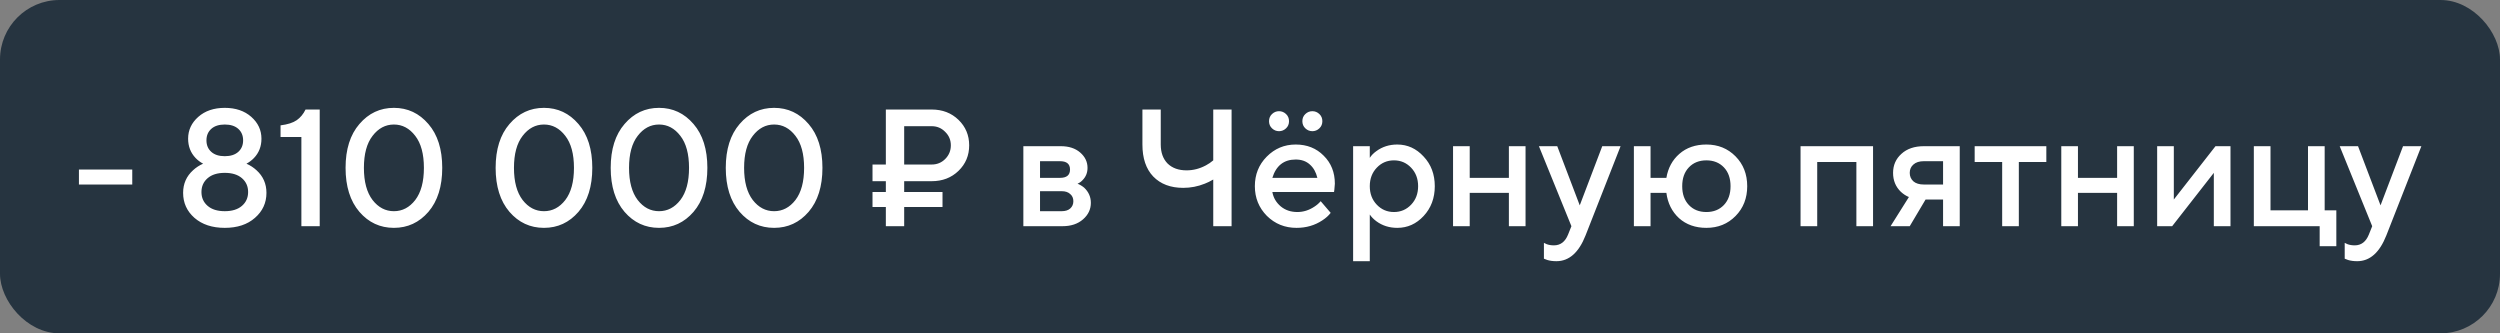
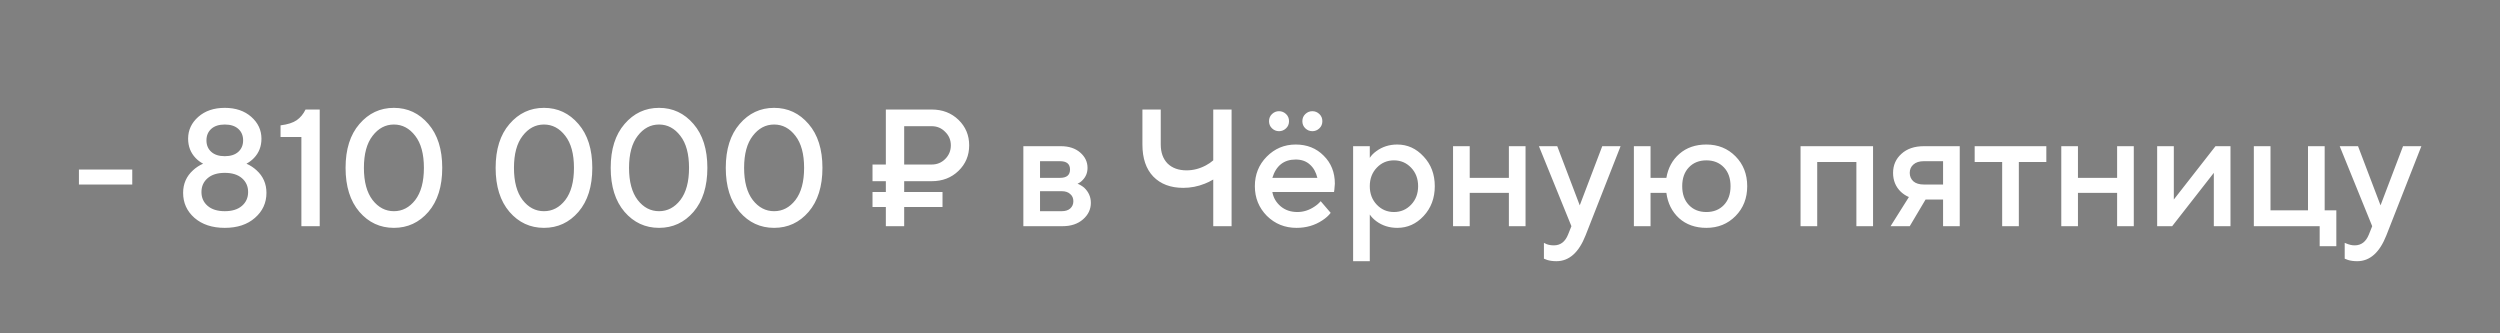
<svg xmlns="http://www.w3.org/2000/svg" width="210" height="28" viewBox="0 0 210 28" fill="none">
  <rect x="0" y="0" width="210" height="28" fill="#808080" stroke="none" />
-   <rect width="210" height="28" rx="5" fill="#263440" />
-   <path d="M6.63 15.5V14.24H11.11V15.5H6.63ZM17.44 14.968C17.094 15.267 16.922 15.654 16.922 16.13C16.922 16.606 17.094 16.993 17.44 17.292C17.785 17.591 18.266 17.74 18.882 17.74C19.498 17.74 19.978 17.591 20.324 17.292C20.669 16.993 20.842 16.606 20.842 16.13C20.842 15.654 20.669 15.267 20.324 14.968C19.978 14.669 19.498 14.52 18.882 14.52C18.266 14.52 17.785 14.669 17.44 14.968ZM17.748 10.824C17.477 11.067 17.342 11.389 17.342 11.79C17.342 12.191 17.477 12.513 17.748 12.756C18.018 12.999 18.396 13.12 18.882 13.12C19.367 13.12 19.745 12.999 20.016 12.756C20.286 12.513 20.422 12.191 20.422 11.79C20.422 11.389 20.286 11.067 20.016 10.824C19.745 10.581 19.367 10.46 18.882 10.46C18.396 10.46 18.018 10.581 17.748 10.824ZM15.382 16.2C15.382 15.435 15.662 14.8 16.222 14.296C16.464 14.072 16.744 13.89 17.062 13.75C16.819 13.619 16.609 13.461 16.432 13.274C16.012 12.835 15.802 12.294 15.802 11.65C15.802 10.931 16.086 10.32 16.656 9.816C17.225 9.312 17.967 9.06 18.882 9.06C19.796 9.06 20.538 9.312 21.108 9.816C21.677 10.32 21.962 10.931 21.962 11.65C21.962 12.294 21.752 12.835 21.332 13.274C21.154 13.461 20.944 13.619 20.702 13.75C21.019 13.89 21.299 14.072 21.542 14.296C22.102 14.8 22.382 15.435 22.382 16.2C22.382 17.04 22.06 17.74 21.416 18.3C20.781 18.86 19.936 19.14 18.882 19.14C17.827 19.14 16.978 18.86 16.334 18.3C15.699 17.74 15.382 17.04 15.382 16.2ZM25.316 19V11.51H23.566V10.53C24.163 10.455 24.616 10.311 24.924 10.096C25.232 9.881 25.48 9.583 25.666 9.2H26.856V19H25.316ZM34.88 16.802C35.365 16.167 35.608 15.267 35.608 14.1C35.608 12.933 35.365 12.037 34.88 11.412C34.395 10.777 33.797 10.46 33.088 10.46C32.379 10.46 31.781 10.777 31.296 11.412C30.811 12.037 30.568 12.933 30.568 14.1C30.568 15.267 30.811 16.167 31.296 16.802C31.781 17.427 32.379 17.74 33.088 17.74C33.797 17.74 34.395 17.427 34.88 16.802ZM35.986 17.796C35.211 18.692 34.245 19.14 33.088 19.14C31.93 19.14 30.965 18.692 30.19 17.796C29.415 16.891 29.028 15.659 29.028 14.1C29.028 12.541 29.415 11.314 30.19 10.418C30.965 9.513 31.93 9.06 33.088 9.06C34.245 9.06 35.211 9.513 35.986 10.418C36.761 11.314 37.148 12.541 37.148 14.1C37.148 15.659 36.761 16.891 35.986 17.796ZM47.485 16.802C47.971 16.167 48.213 15.267 48.213 14.1C48.213 12.933 47.971 12.037 47.485 11.412C47 10.777 46.403 10.46 45.693 10.46C44.984 10.46 44.387 10.777 43.901 11.412C43.416 12.037 43.173 12.933 43.173 14.1C43.173 15.267 43.416 16.167 43.901 16.802C44.387 17.427 44.984 17.74 45.693 17.74C46.403 17.74 47 17.427 47.485 16.802ZM48.591 17.796C47.817 18.692 46.851 19.14 45.693 19.14C44.536 19.14 43.57 18.692 42.795 17.796C42.021 16.891 41.633 15.659 41.633 14.1C41.633 12.541 42.021 11.314 42.795 10.418C43.57 9.513 44.536 9.06 45.693 9.06C46.851 9.06 47.817 9.513 48.591 10.418C49.366 11.314 49.753 12.541 49.753 14.1C49.753 15.659 49.366 16.891 48.591 17.796ZM57.151 16.802C57.637 16.167 57.879 15.267 57.879 14.1C57.879 12.933 57.637 12.037 57.151 11.412C56.666 10.777 56.069 10.46 55.359 10.46C54.65 10.46 54.053 10.777 53.567 11.412C53.082 12.037 52.839 12.933 52.839 14.1C52.839 15.267 53.082 16.167 53.567 16.802C54.053 17.427 54.65 17.74 55.359 17.74C56.069 17.74 56.666 17.427 57.151 16.802ZM58.257 17.796C57.483 18.692 56.517 19.14 55.359 19.14C54.202 19.14 53.236 18.692 52.461 17.796C51.687 16.891 51.299 15.659 51.299 14.1C51.299 12.541 51.687 11.314 52.461 10.418C53.236 9.513 54.202 9.06 55.359 9.06C56.517 9.06 57.483 9.513 58.257 10.418C59.032 11.314 59.419 12.541 59.419 14.1C59.419 15.659 59.032 16.891 58.257 17.796ZM66.817 16.802C67.303 16.167 67.545 15.267 67.545 14.1C67.545 12.933 67.303 12.037 66.817 11.412C66.332 10.777 65.735 10.46 65.025 10.46C64.316 10.46 63.719 10.777 63.233 11.412C62.748 12.037 62.505 12.933 62.505 14.1C62.505 15.267 62.748 16.167 63.233 16.802C63.719 17.427 64.316 17.74 65.025 17.74C65.735 17.74 66.332 17.427 66.817 16.802ZM67.923 17.796C67.149 18.692 66.183 19.14 65.025 19.14C63.868 19.14 62.902 18.692 62.127 17.796C61.353 16.891 60.965 15.659 60.965 14.1C60.965 12.541 61.353 11.314 62.127 10.418C62.902 9.513 63.868 9.06 65.025 9.06C66.183 9.06 67.149 9.513 67.923 10.418C68.698 11.314 69.085 12.541 69.085 14.1C69.085 15.659 68.698 16.891 67.923 17.796ZM75.951 13.82H78.261C78.709 13.82 79.087 13.666 79.395 13.358C79.712 13.041 79.871 12.658 79.871 12.21C79.871 11.762 79.712 11.384 79.395 11.076C79.087 10.759 78.709 10.6 78.261 10.6H75.951V13.82ZM74.411 19V17.39H73.291V16.13H74.411V15.22H73.291V13.82H74.411V9.2H78.261C79.166 9.2 79.917 9.489 80.515 10.068C81.112 10.647 81.411 11.361 81.411 12.21C81.411 13.059 81.112 13.773 80.515 14.352C79.917 14.931 79.166 15.22 78.261 15.22H75.951V16.13H79.171V17.39H75.951V19H74.411ZM85.962 19V12.28H89.112C89.784 12.28 90.326 12.457 90.736 12.812C91.147 13.167 91.352 13.596 91.352 14.1C91.352 14.511 91.212 14.856 90.932 15.136C90.811 15.267 90.671 15.365 90.512 15.43C90.718 15.514 90.904 15.626 91.072 15.766C91.446 16.121 91.632 16.545 91.632 17.04C91.632 17.581 91.413 18.043 90.974 18.426C90.536 18.809 89.962 19 89.252 19H85.962ZM87.362 17.74H89.182C89.49 17.74 89.728 17.665 89.896 17.516C90.074 17.357 90.162 17.152 90.162 16.9C90.162 16.648 90.074 16.447 89.896 16.298C89.728 16.139 89.49 16.06 89.182 16.06H87.362V17.74ZM87.362 14.94H89.042C89.602 14.94 89.882 14.707 89.882 14.24C89.882 13.773 89.602 13.54 89.042 13.54H87.362V14.94ZM101.913 19V15.08C101.661 15.229 101.423 15.346 101.199 15.43C100.62 15.663 100.018 15.78 99.393 15.78C98.329 15.78 97.489 15.463 96.873 14.828C96.266 14.193 95.963 13.297 95.963 12.14V9.2H97.503V12.14C97.503 12.812 97.695 13.344 98.077 13.736C98.469 14.119 99.001 14.31 99.673 14.31C100.233 14.31 100.774 14.17 101.297 13.89C101.512 13.778 101.717 13.638 101.913 13.47V9.2H103.453V19H101.913ZM110.938 16.9L111.778 17.88C111.6 18.113 111.367 18.323 111.078 18.51C110.443 18.93 109.72 19.14 108.908 19.14C107.928 19.14 107.097 18.804 106.416 18.132C105.744 17.451 105.408 16.62 105.408 15.64C105.408 14.66 105.739 13.834 106.402 13.162C107.074 12.481 107.886 12.14 108.838 12.14C109.79 12.14 110.574 12.453 111.19 13.078C111.815 13.694 112.128 14.478 112.128 15.43C112.128 15.514 112.114 15.682 112.086 15.934L112.058 16.13H106.878C106.962 16.606 107.195 17.007 107.578 17.334C107.96 17.651 108.427 17.81 108.978 17.81C109.482 17.81 109.958 17.661 110.406 17.362C110.611 17.231 110.788 17.077 110.938 16.9ZM106.878 14.94H110.658C110.546 14.464 110.336 14.091 110.028 13.82C109.72 13.54 109.323 13.4 108.838 13.4C107.848 13.4 107.195 13.913 106.878 14.94ZM106.85 10.782C106.682 10.623 106.598 10.423 106.598 10.18C106.598 9.937 106.682 9.737 106.85 9.578C107.018 9.419 107.214 9.34 107.438 9.34C107.662 9.34 107.858 9.419 108.026 9.578C108.194 9.737 108.278 9.937 108.278 10.18C108.278 10.423 108.194 10.623 108.026 10.782C107.858 10.941 107.662 11.02 107.438 11.02C107.214 11.02 107.018 10.941 106.85 10.782ZM109.65 10.782C109.482 10.623 109.398 10.423 109.398 10.18C109.398 9.937 109.482 9.737 109.65 9.578C109.818 9.419 110.014 9.34 110.238 9.34C110.462 9.34 110.658 9.419 110.826 9.578C110.994 9.737 111.078 9.937 111.078 10.18C111.078 10.423 110.994 10.623 110.826 10.782C110.658 10.941 110.462 11.02 110.238 11.02C110.014 11.02 109.818 10.941 109.65 10.782ZM113.662 21.94V12.28H115.062V13.26C115.192 13.055 115.374 12.868 115.608 12.7C116.112 12.327 116.7 12.14 117.372 12.14C118.23 12.14 118.968 12.476 119.584 13.148C120.209 13.811 120.522 14.641 120.522 15.64C120.522 16.639 120.209 17.474 119.584 18.146C118.968 18.809 118.23 19.14 117.372 19.14C116.7 19.14 116.112 18.953 115.608 18.58C115.374 18.403 115.192 18.216 115.062 18.02V21.94H113.662ZM115.65 17.194C116.042 17.605 116.522 17.81 117.092 17.81C117.661 17.81 118.142 17.605 118.534 17.194C118.926 16.783 119.122 16.265 119.122 15.64C119.122 15.015 118.926 14.497 118.534 14.086C118.142 13.675 117.661 13.47 117.092 13.47C116.522 13.47 116.042 13.675 115.65 14.086C115.258 14.497 115.062 15.015 115.062 15.64C115.062 16.265 115.258 16.783 115.65 17.194ZM122.056 19V12.28H123.456V14.94H126.746V12.28H128.146V19H126.746V16.2H123.456V19H122.056ZM129.689 21.73V20.4C129.726 20.419 129.806 20.456 129.927 20.512C130.104 20.577 130.305 20.61 130.529 20.61C131.08 20.61 131.476 20.307 131.719 19.7L131.999 19L129.269 12.28H130.809L132.699 17.25L134.589 12.28H136.129L133.189 19.77C132.62 21.217 131.803 21.94 130.739 21.94C130.45 21.94 130.198 21.907 129.983 21.842L129.689 21.73ZM137.246 19V12.28H138.646V14.94H139.976C140.116 14.109 140.48 13.437 141.068 12.924C141.665 12.401 142.421 12.14 143.336 12.14C144.316 12.14 145.132 12.471 145.786 13.134C146.439 13.797 146.766 14.632 146.766 15.64C146.766 16.648 146.439 17.483 145.786 18.146C145.132 18.809 144.316 19.14 143.336 19.14C142.412 19.14 141.646 18.869 141.04 18.328C140.442 17.777 140.088 17.068 139.976 16.2H138.646V19H137.246ZM141.866 17.222C142.239 17.614 142.729 17.81 143.336 17.81C143.942 17.81 144.432 17.614 144.806 17.222C145.179 16.83 145.366 16.303 145.366 15.64C145.366 14.977 145.179 14.45 144.806 14.058C144.432 13.666 143.942 13.47 143.336 13.47C142.729 13.47 142.239 13.666 141.866 14.058C141.492 14.45 141.306 14.977 141.306 15.64C141.306 16.303 141.492 16.83 141.866 17.222ZM151.246 19V12.28H157.336V19H155.936V13.61H152.646V19H151.246ZM158.808 19L160.348 16.55C160.115 16.457 159.891 16.312 159.676 16.116C159.238 15.696 159.018 15.164 159.018 14.52C159.018 13.876 159.252 13.344 159.718 12.924C160.185 12.495 160.815 12.28 161.608 12.28H164.618V19H163.218V16.76H161.748L160.418 19H158.808ZM161.608 15.5H163.218V13.54H161.608C161.226 13.54 160.932 13.633 160.726 13.82C160.521 13.997 160.418 14.231 160.418 14.52C160.418 14.809 160.521 15.047 160.726 15.234C160.932 15.411 161.226 15.5 161.608 15.5ZM168.182 19V13.61H165.872V12.28H171.892V13.61H169.582V19H168.182ZM173.148 19V12.28H174.548V14.94H177.838V12.28H179.238V19H177.838V16.2H174.548V19H173.148ZM181.201 19V12.28H182.601V16.76L186.101 12.28H187.361V19H185.961V14.52L182.461 19H181.201ZM189.322 19V12.28H190.722V17.67H193.872V12.28H195.272V17.67H196.252V20.68H194.852V19H189.322ZM196.955 21.73V20.4C196.992 20.419 197.071 20.456 197.193 20.512C197.37 20.577 197.571 20.61 197.795 20.61C198.345 20.61 198.742 20.307 198.985 19.7L199.265 19L196.535 12.28H198.075L199.965 17.25L201.855 12.28H203.395L200.455 19.77C199.885 21.217 199.069 21.94 198.005 21.94C197.715 21.94 197.463 21.907 197.249 21.842L196.955 21.73Z" fill="white" />
+   <path d="M6.63 15.5V14.24H11.11V15.5H6.63ZM17.44 14.968C17.094 15.267 16.922 15.654 16.922 16.13C16.922 16.606 17.094 16.993 17.44 17.292C17.785 17.591 18.266 17.74 18.882 17.74C19.498 17.74 19.978 17.591 20.324 17.292C20.669 16.993 20.842 16.606 20.842 16.13C20.842 15.654 20.669 15.267 20.324 14.968C19.978 14.669 19.498 14.52 18.882 14.52C18.266 14.52 17.785 14.669 17.44 14.968ZM17.748 10.824C17.477 11.067 17.342 11.389 17.342 11.79C17.342 12.191 17.477 12.513 17.748 12.756C18.018 12.999 18.396 13.12 18.882 13.12C19.367 13.12 19.745 12.999 20.016 12.756C20.286 12.513 20.422 12.191 20.422 11.79C20.422 11.389 20.286 11.067 20.016 10.824C19.745 10.581 19.367 10.46 18.882 10.46C18.396 10.46 18.018 10.581 17.748 10.824ZM15.382 16.2C15.382 15.435 15.662 14.8 16.222 14.296C16.464 14.072 16.744 13.89 17.062 13.75C16.819 13.619 16.609 13.461 16.432 13.274C16.012 12.835 15.802 12.294 15.802 11.65C15.802 10.931 16.086 10.32 16.656 9.816C17.225 9.312 17.967 9.06 18.882 9.06C19.796 9.06 20.538 9.312 21.108 9.816C21.677 10.32 21.962 10.931 21.962 11.65C21.962 12.294 21.752 12.835 21.332 13.274C21.154 13.461 20.944 13.619 20.702 13.75C21.019 13.89 21.299 14.072 21.542 14.296C22.102 14.8 22.382 15.435 22.382 16.2C22.382 17.04 22.06 17.74 21.416 18.3C20.781 18.86 19.936 19.14 18.882 19.14C17.827 19.14 16.978 18.86 16.334 18.3C15.699 17.74 15.382 17.04 15.382 16.2ZM25.316 19V11.51H23.566V10.53C24.163 10.455 24.616 10.311 24.924 10.096C25.232 9.881 25.48 9.583 25.666 9.2H26.856V19H25.316ZM34.88 16.802C35.365 16.167 35.608 15.267 35.608 14.1C35.608 12.933 35.365 12.037 34.88 11.412C34.395 10.777 33.797 10.46 33.088 10.46C32.379 10.46 31.781 10.777 31.296 11.412C30.811 12.037 30.568 12.933 30.568 14.1C30.568 15.267 30.811 16.167 31.296 16.802C31.781 17.427 32.379 17.74 33.088 17.74C33.797 17.74 34.395 17.427 34.88 16.802ZM35.986 17.796C35.211 18.692 34.245 19.14 33.088 19.14C31.93 19.14 30.965 18.692 30.19 17.796C29.415 16.891 29.028 15.659 29.028 14.1C29.028 12.541 29.415 11.314 30.19 10.418C30.965 9.513 31.93 9.06 33.088 9.06C34.245 9.06 35.211 9.513 35.986 10.418C36.761 11.314 37.148 12.541 37.148 14.1C37.148 15.659 36.761 16.891 35.986 17.796ZM47.485 16.802C47.971 16.167 48.213 15.267 48.213 14.1C48.213 12.933 47.971 12.037 47.485 11.412C47 10.777 46.403 10.46 45.693 10.46C44.984 10.46 44.387 10.777 43.901 11.412C43.416 12.037 43.173 12.933 43.173 14.1C43.173 15.267 43.416 16.167 43.901 16.802C44.387 17.427 44.984 17.74 45.693 17.74C46.403 17.74 47 17.427 47.485 16.802ZM48.591 17.796C47.817 18.692 46.851 19.14 45.693 19.14C44.536 19.14 43.57 18.692 42.795 17.796C42.021 16.891 41.633 15.659 41.633 14.1C41.633 12.541 42.021 11.314 42.795 10.418C43.57 9.513 44.536 9.06 45.693 9.06C46.851 9.06 47.817 9.513 48.591 10.418C49.366 11.314 49.753 12.541 49.753 14.1C49.753 15.659 49.366 16.891 48.591 17.796ZM57.151 16.802C57.637 16.167 57.879 15.267 57.879 14.1C57.879 12.933 57.637 12.037 57.151 11.412C56.666 10.777 56.069 10.46 55.359 10.46C54.65 10.46 54.053 10.777 53.567 11.412C53.082 12.037 52.839 12.933 52.839 14.1C52.839 15.267 53.082 16.167 53.567 16.802C54.053 17.427 54.65 17.74 55.359 17.74C56.069 17.74 56.666 17.427 57.151 16.802ZM58.257 17.796C57.483 18.692 56.517 19.14 55.359 19.14C54.202 19.14 53.236 18.692 52.461 17.796C51.687 16.891 51.299 15.659 51.299 14.1C51.299 12.541 51.687 11.314 52.461 10.418C53.236 9.513 54.202 9.06 55.359 9.06C56.517 9.06 57.483 9.513 58.257 10.418C59.032 11.314 59.419 12.541 59.419 14.1C59.419 15.659 59.032 16.891 58.257 17.796ZM66.817 16.802C67.303 16.167 67.545 15.267 67.545 14.1C67.545 12.933 67.303 12.037 66.817 11.412C66.332 10.777 65.735 10.46 65.025 10.46C64.316 10.46 63.719 10.777 63.233 11.412C62.748 12.037 62.505 12.933 62.505 14.1C62.505 15.267 62.748 16.167 63.233 16.802C63.719 17.427 64.316 17.74 65.025 17.74C65.735 17.74 66.332 17.427 66.817 16.802ZM67.923 17.796C67.149 18.692 66.183 19.14 65.025 19.14C63.868 19.14 62.902 18.692 62.127 17.796C61.353 16.891 60.965 15.659 60.965 14.1C60.965 12.541 61.353 11.314 62.127 10.418C62.902 9.513 63.868 9.06 65.025 9.06C66.183 9.06 67.149 9.513 67.923 10.418C68.698 11.314 69.085 12.541 69.085 14.1C69.085 15.659 68.698 16.891 67.923 17.796ZM75.951 13.82H78.261C78.709 13.82 79.087 13.666 79.395 13.358C79.712 13.041 79.871 12.658 79.871 12.21C79.871 11.762 79.712 11.384 79.395 11.076C79.087 10.759 78.709 10.6 78.261 10.6H75.951V13.82ZM74.411 19V17.39H73.291V16.13H74.411V15.22H73.291V13.82H74.411V9.2H78.261C79.166 9.2 79.917 9.489 80.515 10.068C81.112 10.647 81.411 11.361 81.411 12.21C81.411 13.059 81.112 13.773 80.515 14.352C79.917 14.931 79.166 15.22 78.261 15.22H75.951V16.13H79.171V17.39H75.951V19H74.411ZM85.962 19V12.28H89.112C89.784 12.28 90.326 12.457 90.736 12.812C91.147 13.167 91.352 13.596 91.352 14.1C91.352 14.511 91.212 14.856 90.932 15.136C90.811 15.267 90.671 15.365 90.512 15.43C90.718 15.514 90.904 15.626 91.072 15.766C91.446 16.121 91.632 16.545 91.632 17.04C91.632 17.581 91.413 18.043 90.974 18.426C90.536 18.809 89.962 19 89.252 19H85.962ZM87.362 17.74H89.182C89.49 17.74 89.728 17.665 89.896 17.516C90.074 17.357 90.162 17.152 90.162 16.9C90.162 16.648 90.074 16.447 89.896 16.298C89.728 16.139 89.49 16.06 89.182 16.06H87.362V17.74ZM87.362 14.94H89.042C89.602 14.94 89.882 14.707 89.882 14.24C89.882 13.773 89.602 13.54 89.042 13.54H87.362V14.94ZM101.913 19V15.08C101.661 15.229 101.423 15.346 101.199 15.43C100.62 15.663 100.018 15.78 99.393 15.78C98.329 15.78 97.489 15.463 96.873 14.828C96.266 14.193 95.963 13.297 95.963 12.14V9.2H97.503V12.14C97.503 12.812 97.695 13.344 98.077 13.736C98.469 14.119 99.001 14.31 99.673 14.31C100.233 14.31 100.774 14.17 101.297 13.89C101.512 13.778 101.717 13.638 101.913 13.47V9.2H103.453V19H101.913ZM110.938 16.9L111.778 17.88C111.6 18.113 111.367 18.323 111.078 18.51C110.443 18.93 109.72 19.14 108.908 19.14C107.928 19.14 107.097 18.804 106.416 18.132C105.744 17.451 105.408 16.62 105.408 15.64C105.408 14.66 105.739 13.834 106.402 13.162C107.074 12.481 107.886 12.14 108.838 12.14C109.79 12.14 110.574 12.453 111.19 13.078C111.815 13.694 112.128 14.478 112.128 15.43C112.128 15.514 112.114 15.682 112.086 15.934L112.058 16.13H106.878C106.962 16.606 107.195 17.007 107.578 17.334C107.96 17.651 108.427 17.81 108.978 17.81C109.482 17.81 109.958 17.661 110.406 17.362C110.611 17.231 110.788 17.077 110.938 16.9ZM106.878 14.94H110.658C110.546 14.464 110.336 14.091 110.028 13.82C109.72 13.54 109.323 13.4 108.838 13.4C107.848 13.4 107.195 13.913 106.878 14.94ZM106.85 10.782C106.682 10.623 106.598 10.423 106.598 10.18C106.598 9.937 106.682 9.737 106.85 9.578C107.018 9.419 107.214 9.34 107.438 9.34C107.662 9.34 107.858 9.419 108.026 9.578C108.194 9.737 108.278 9.937 108.278 10.18C108.278 10.423 108.194 10.623 108.026 10.782C107.858 10.941 107.662 11.02 107.438 11.02C107.214 11.02 107.018 10.941 106.85 10.782ZM109.65 10.782C109.482 10.623 109.398 10.423 109.398 10.18C109.398 9.937 109.482 9.737 109.65 9.578C109.818 9.419 110.014 9.34 110.238 9.34C110.462 9.34 110.658 9.419 110.826 9.578C110.994 9.737 111.078 9.937 111.078 10.18C111.078 10.423 110.994 10.623 110.826 10.782C110.658 10.941 110.462 11.02 110.238 11.02C110.014 11.02 109.818 10.941 109.65 10.782ZM113.662 21.94V12.28H115.062V13.26C115.192 13.055 115.374 12.868 115.608 12.7C116.112 12.327 116.7 12.14 117.372 12.14C118.23 12.14 118.968 12.476 119.584 13.148C120.209 13.811 120.522 14.641 120.522 15.64C120.522 16.639 120.209 17.474 119.584 18.146C118.968 18.809 118.23 19.14 117.372 19.14C116.7 19.14 116.112 18.953 115.608 18.58C115.374 18.403 115.192 18.216 115.062 18.02V21.94H113.662ZM115.65 17.194C116.042 17.605 116.522 17.81 117.092 17.81C117.661 17.81 118.142 17.605 118.534 17.194C118.926 16.783 119.122 16.265 119.122 15.64C119.122 15.015 118.926 14.497 118.534 14.086C118.142 13.675 117.661 13.47 117.092 13.47C116.522 13.47 116.042 13.675 115.65 14.086C115.258 14.497 115.062 15.015 115.062 15.64C115.062 16.265 115.258 16.783 115.65 17.194ZM122.056 19V12.28H123.456V14.94H126.746V12.28H128.146V19H126.746V16.2H123.456V19H122.056ZM129.689 21.73V20.4C129.726 20.419 129.806 20.456 129.927 20.512C130.104 20.577 130.305 20.61 130.529 20.61C131.08 20.61 131.476 20.307 131.719 19.7L131.999 19L129.269 12.28H130.809L132.699 17.25L134.589 12.28H136.129L133.189 19.77C132.62 21.217 131.803 21.94 130.739 21.94C130.45 21.94 130.198 21.907 129.983 21.842L129.689 21.73ZM137.246 19V12.28H138.646V14.94H139.976C140.116 14.109 140.48 13.437 141.068 12.924C141.665 12.401 142.421 12.14 143.336 12.14C144.316 12.14 145.132 12.471 145.786 13.134C146.439 13.797 146.766 14.632 146.766 15.64C146.766 16.648 146.439 17.483 145.786 18.146C145.132 18.809 144.316 19.14 143.336 19.14C142.412 19.14 141.646 18.869 141.04 18.328C140.442 17.777 140.088 17.068 139.976 16.2H138.646V19H137.246ZM141.866 17.222C142.239 17.614 142.729 17.81 143.336 17.81C143.942 17.81 144.432 17.614 144.806 17.222C145.179 16.83 145.366 16.303 145.366 15.64C145.366 14.977 145.179 14.45 144.806 14.058C144.432 13.666 143.942 13.47 143.336 13.47C142.729 13.47 142.239 13.666 141.866 14.058C141.492 14.45 141.306 14.977 141.306 15.64C141.306 16.303 141.492 16.83 141.866 17.222ZM151.246 19V12.28H157.336V19H155.936V13.61H152.646V19H151.246ZM158.808 19L160.348 16.55C160.115 16.457 159.891 16.312 159.676 16.116C159.238 15.696 159.018 15.164 159.018 14.52C159.018 13.876 159.252 13.344 159.718 12.924C160.185 12.495 160.815 12.28 161.608 12.28H164.618V19H163.218V16.76H161.748L160.418 19H158.808ZM161.608 15.5H163.218V13.54H161.608C161.226 13.54 160.932 13.633 160.726 13.82C160.521 13.997 160.418 14.231 160.418 14.52C160.418 14.809 160.521 15.047 160.726 15.234C160.932 15.411 161.226 15.5 161.608 15.5ZM168.182 19V13.61H165.872V12.28H171.892V13.61H169.582V19H168.182ZM173.148 19V12.28H174.548V14.94H177.838V12.28H179.238V19H177.838V16.2H174.548V19H173.148ZM181.201 19V12.28H182.601V16.76L186.101 12.28H187.361V19H185.961V14.52L182.461 19H181.201ZM189.322 19V12.28H190.722V17.67H193.872V12.28H195.272V17.67H196.252V20.68H194.852V19H189.322ZM196.955 21.73V20.4C197.37 20.577 197.571 20.61 197.795 20.61C198.345 20.61 198.742 20.307 198.985 19.7L199.265 19L196.535 12.28H198.075L199.965 17.25L201.855 12.28H203.395L200.455 19.77C199.885 21.217 199.069 21.94 198.005 21.94C197.715 21.94 197.463 21.907 197.249 21.842L196.955 21.73Z" fill="white" />
</svg>